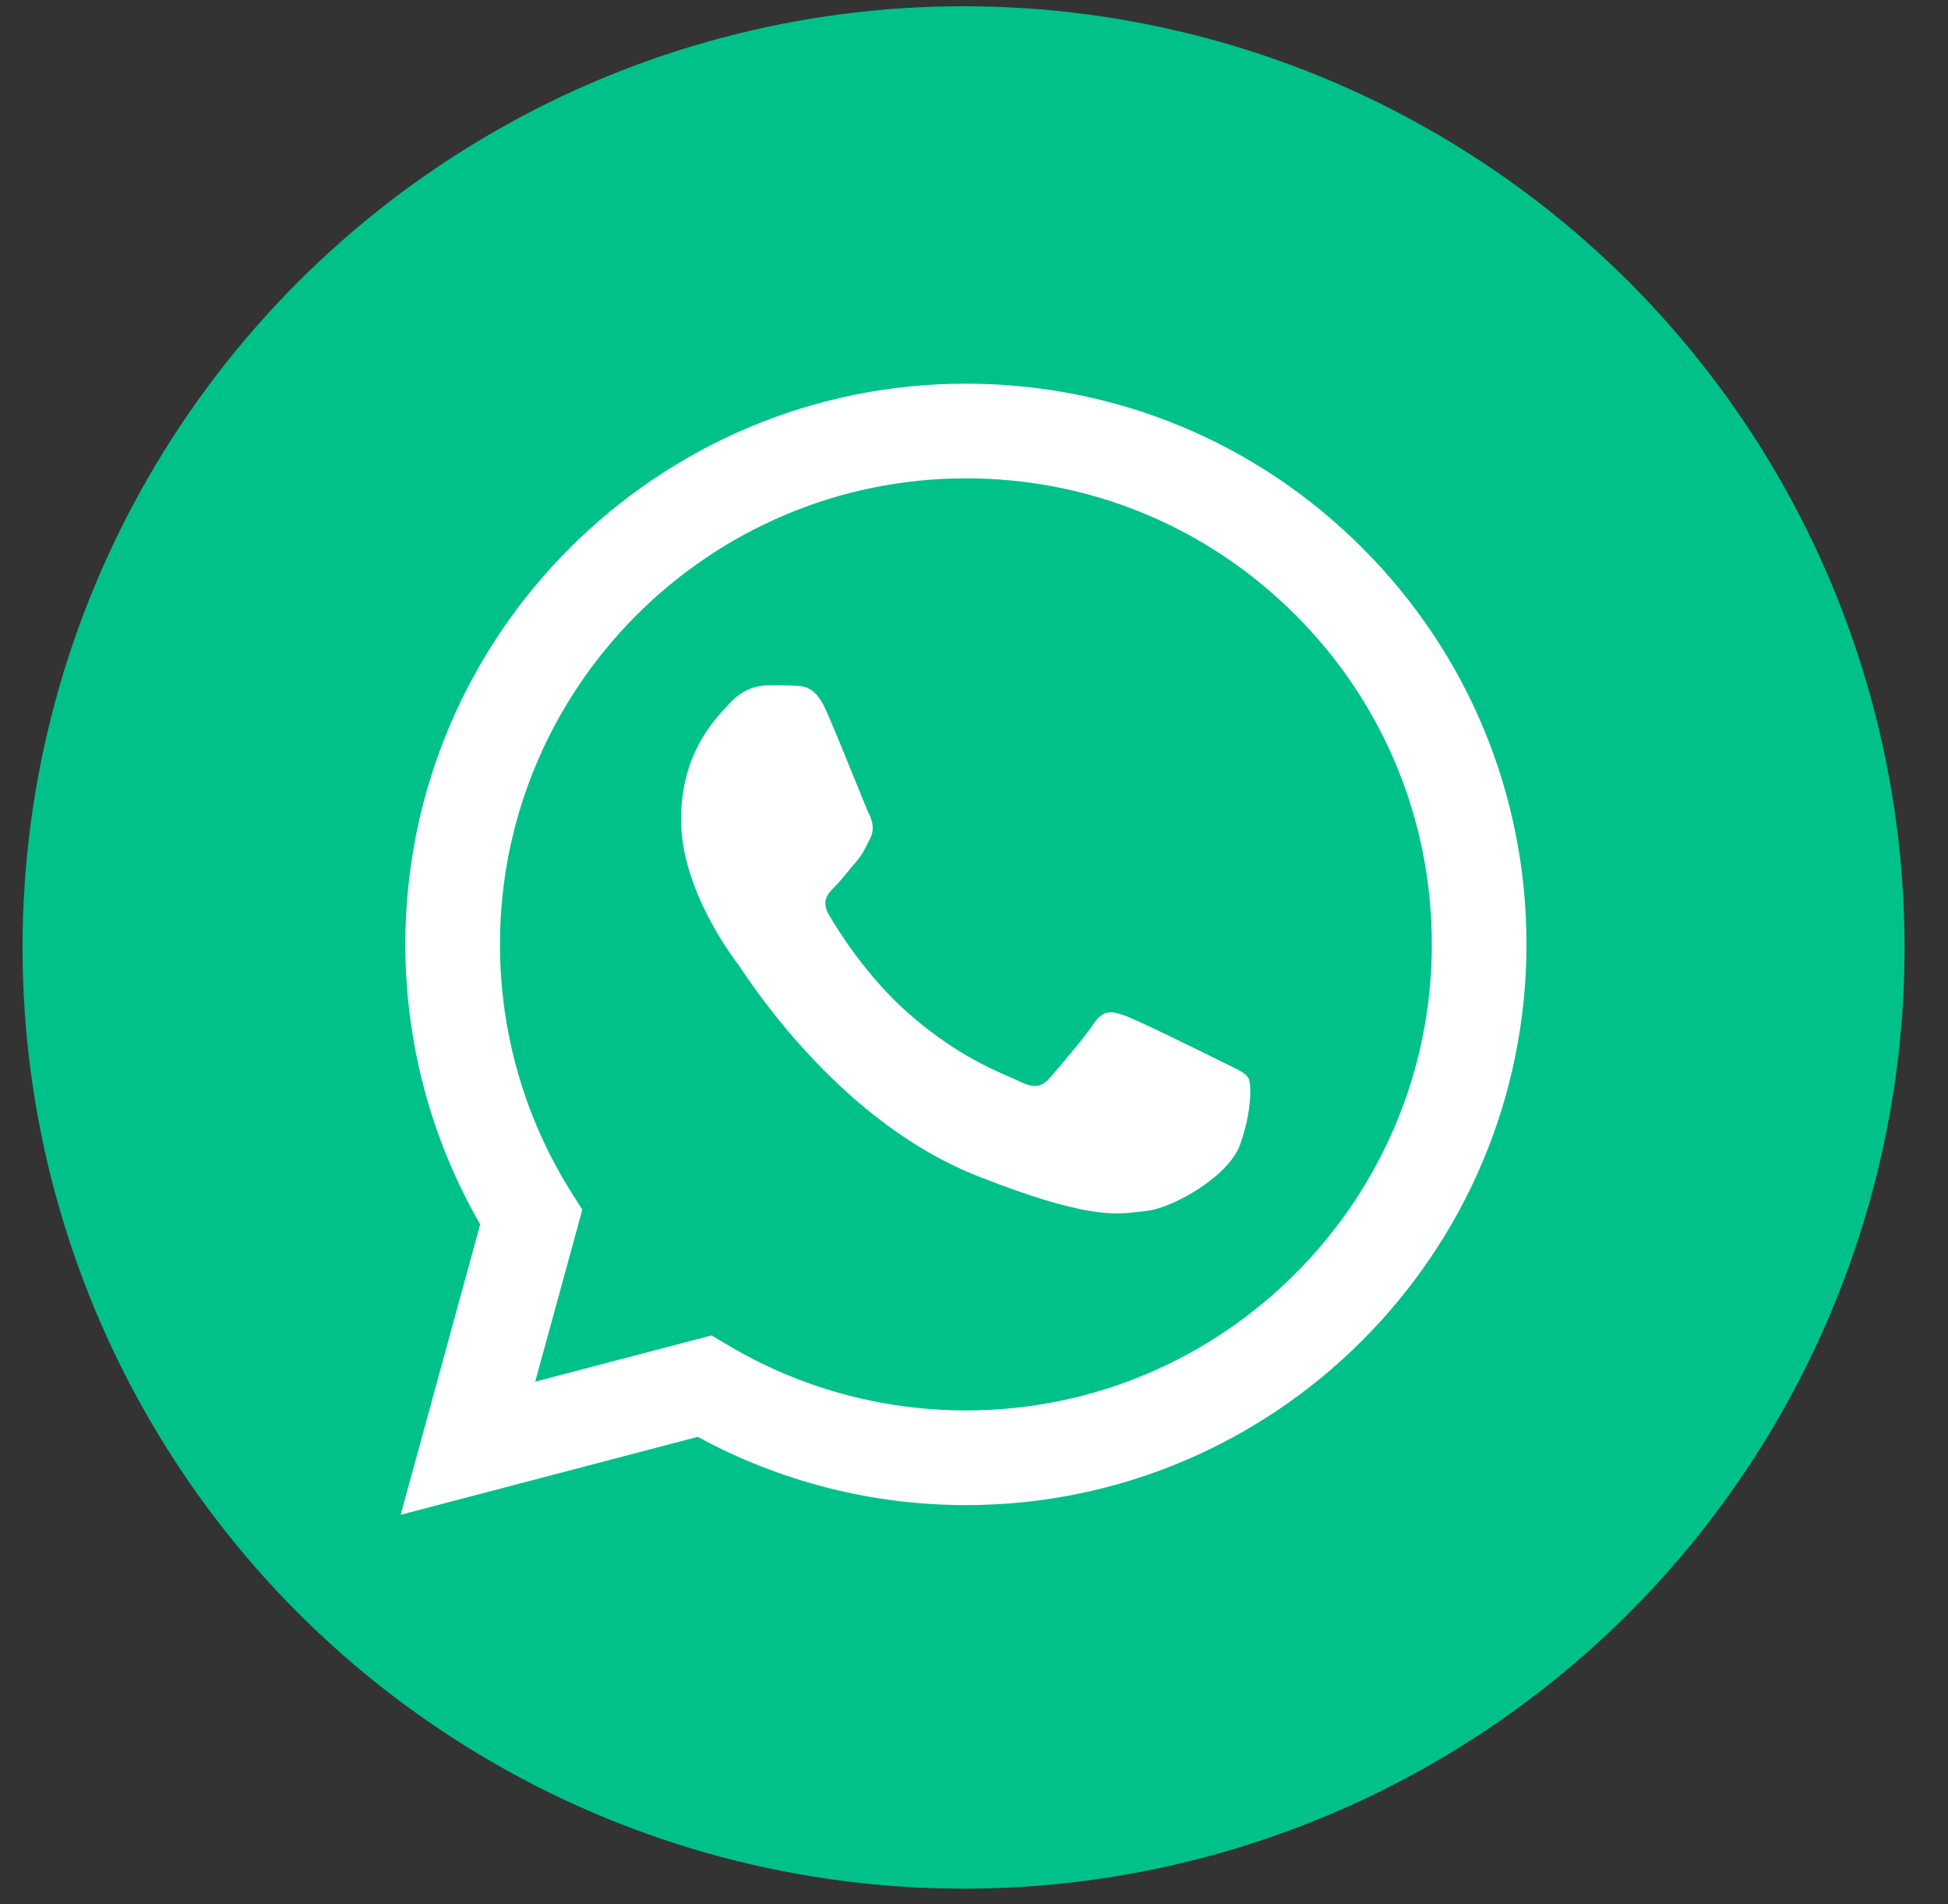
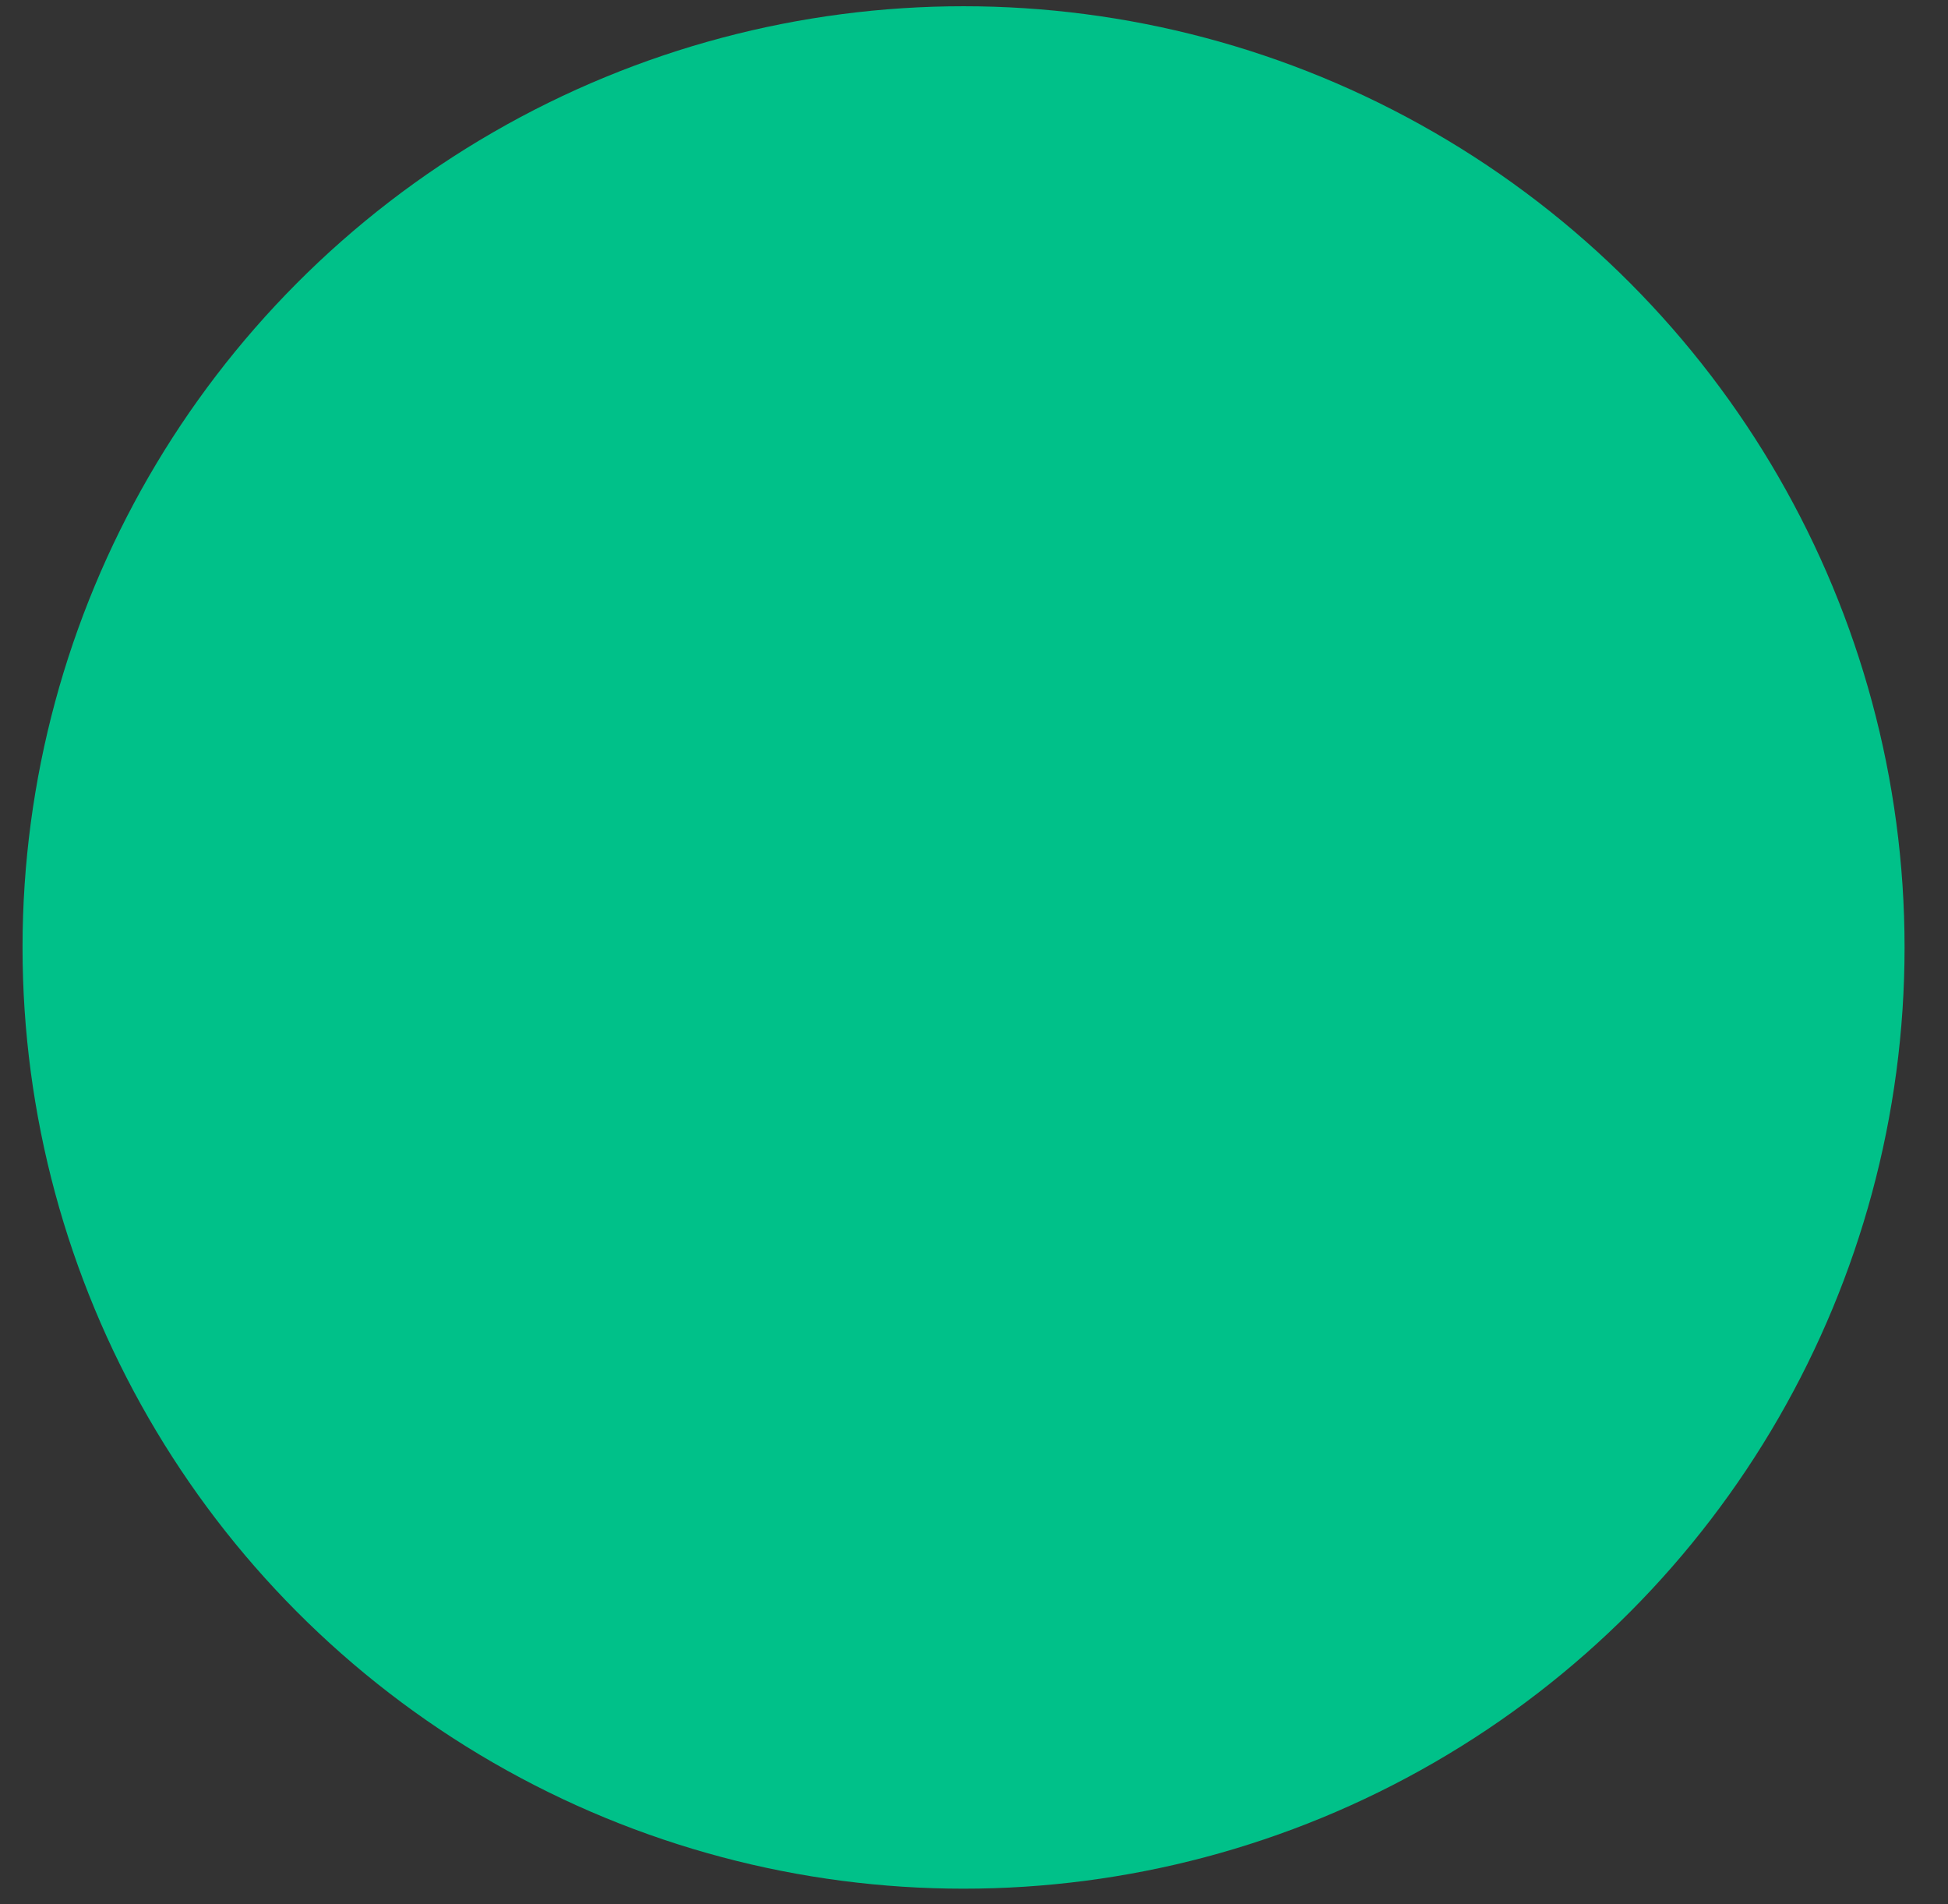
<svg xmlns="http://www.w3.org/2000/svg" width="44" height="43" viewBox="0 0 44 43" fill="none">
  <rect x="0" y="0" width="44" height="43" fill="#333333" stroke="none" />
  <circle cx="21.764" cy="21.396" r="21.255" fill="#00C189" />
-   <path fill-rule="evenodd" clip-rule="evenodd" d="M9.049 34.208L10.846 27.649C9.738 25.73 9.155 23.552 9.155 21.321C9.159 14.342 14.838 8.664 21.817 8.664C25.204 8.666 28.383 9.984 30.774 12.376C33.164 14.769 34.48 17.949 34.479 21.331C34.476 28.31 28.796 33.989 21.817 33.989H21.812C19.693 33.988 17.611 33.456 15.761 32.447L9.049 34.208ZM29.261 13.887C27.274 11.899 24.633 10.803 21.821 10.802C16.016 10.802 11.296 15.521 11.293 21.322C11.292 23.31 11.848 25.245 12.902 26.921L13.153 27.319L12.089 31.201L16.072 30.157L16.457 30.385C18.072 31.344 19.925 31.85 21.814 31.851H21.818C27.618 31.851 32.339 27.132 32.341 21.33C32.342 18.52 31.249 15.876 29.261 13.887ZM17.94 15.483C18.166 15.493 18.416 15.503 18.653 16.03C18.818 16.398 19.099 17.09 19.318 17.63C19.471 18.009 19.595 18.313 19.627 18.379C19.706 18.537 19.759 18.722 19.654 18.933C19.638 18.965 19.623 18.995 19.609 19.023C19.53 19.185 19.472 19.304 19.337 19.461C19.283 19.523 19.227 19.591 19.172 19.659C19.064 19.79 18.956 19.921 18.863 20.015C18.704 20.173 18.539 20.344 18.724 20.66C18.909 20.977 19.544 22.013 20.484 22.851C21.494 23.751 22.371 24.132 22.817 24.326C22.905 24.364 22.976 24.395 23.028 24.421C23.344 24.579 23.529 24.553 23.714 24.341C23.898 24.131 24.505 23.418 24.715 23.102C24.927 22.785 25.137 22.838 25.427 22.943C25.718 23.048 27.273 23.813 27.59 23.972C27.652 24.004 27.711 24.032 27.765 24.058C27.984 24.164 28.132 24.236 28.196 24.341C28.274 24.474 28.274 25.106 28.011 25.845C27.748 26.584 26.456 27.296 25.876 27.349C25.82 27.354 25.764 27.361 25.707 27.367C25.171 27.43 24.494 27.51 22.079 26.558C19.107 25.385 17.147 22.481 16.743 21.881C16.709 21.832 16.687 21.798 16.675 21.782L16.672 21.779C16.507 21.558 15.383 20.06 15.383 18.51C15.383 17.054 16.099 16.291 16.428 15.939C16.451 15.915 16.472 15.893 16.491 15.872C16.781 15.555 17.123 15.476 17.334 15.476C17.349 15.476 17.364 15.476 17.379 15.476C17.575 15.476 17.769 15.476 17.94 15.483Z" fill="white" />
</svg>